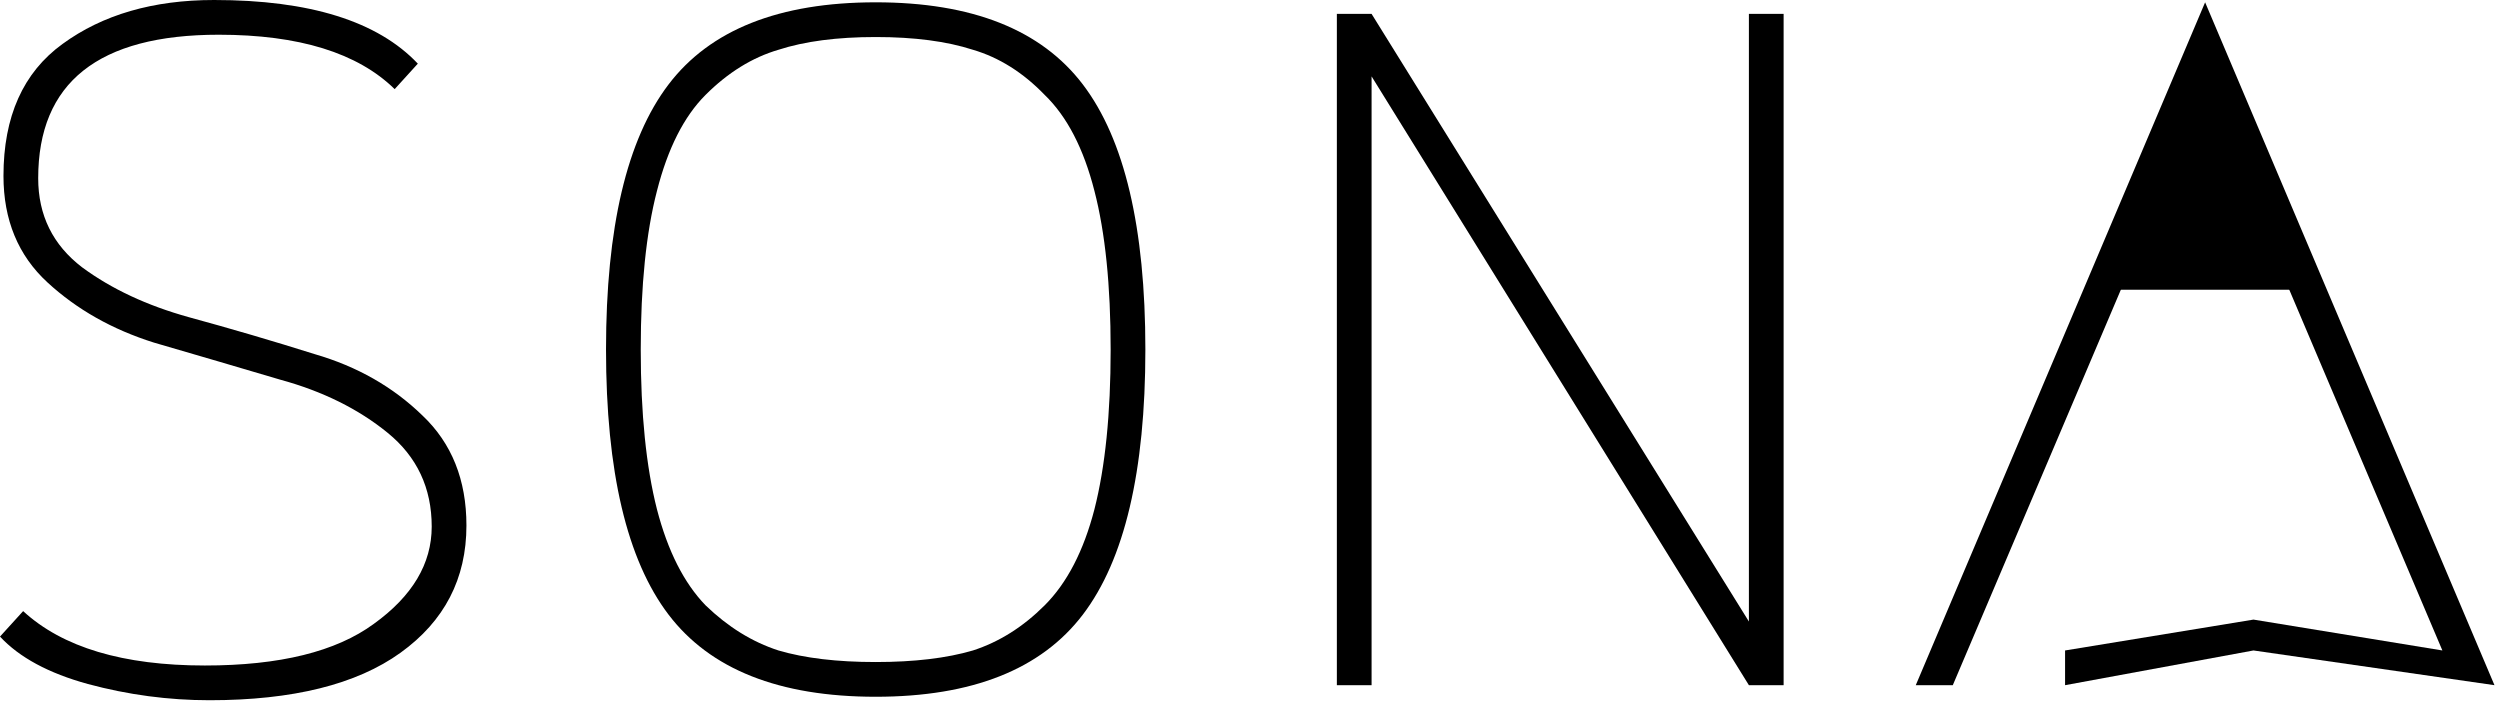
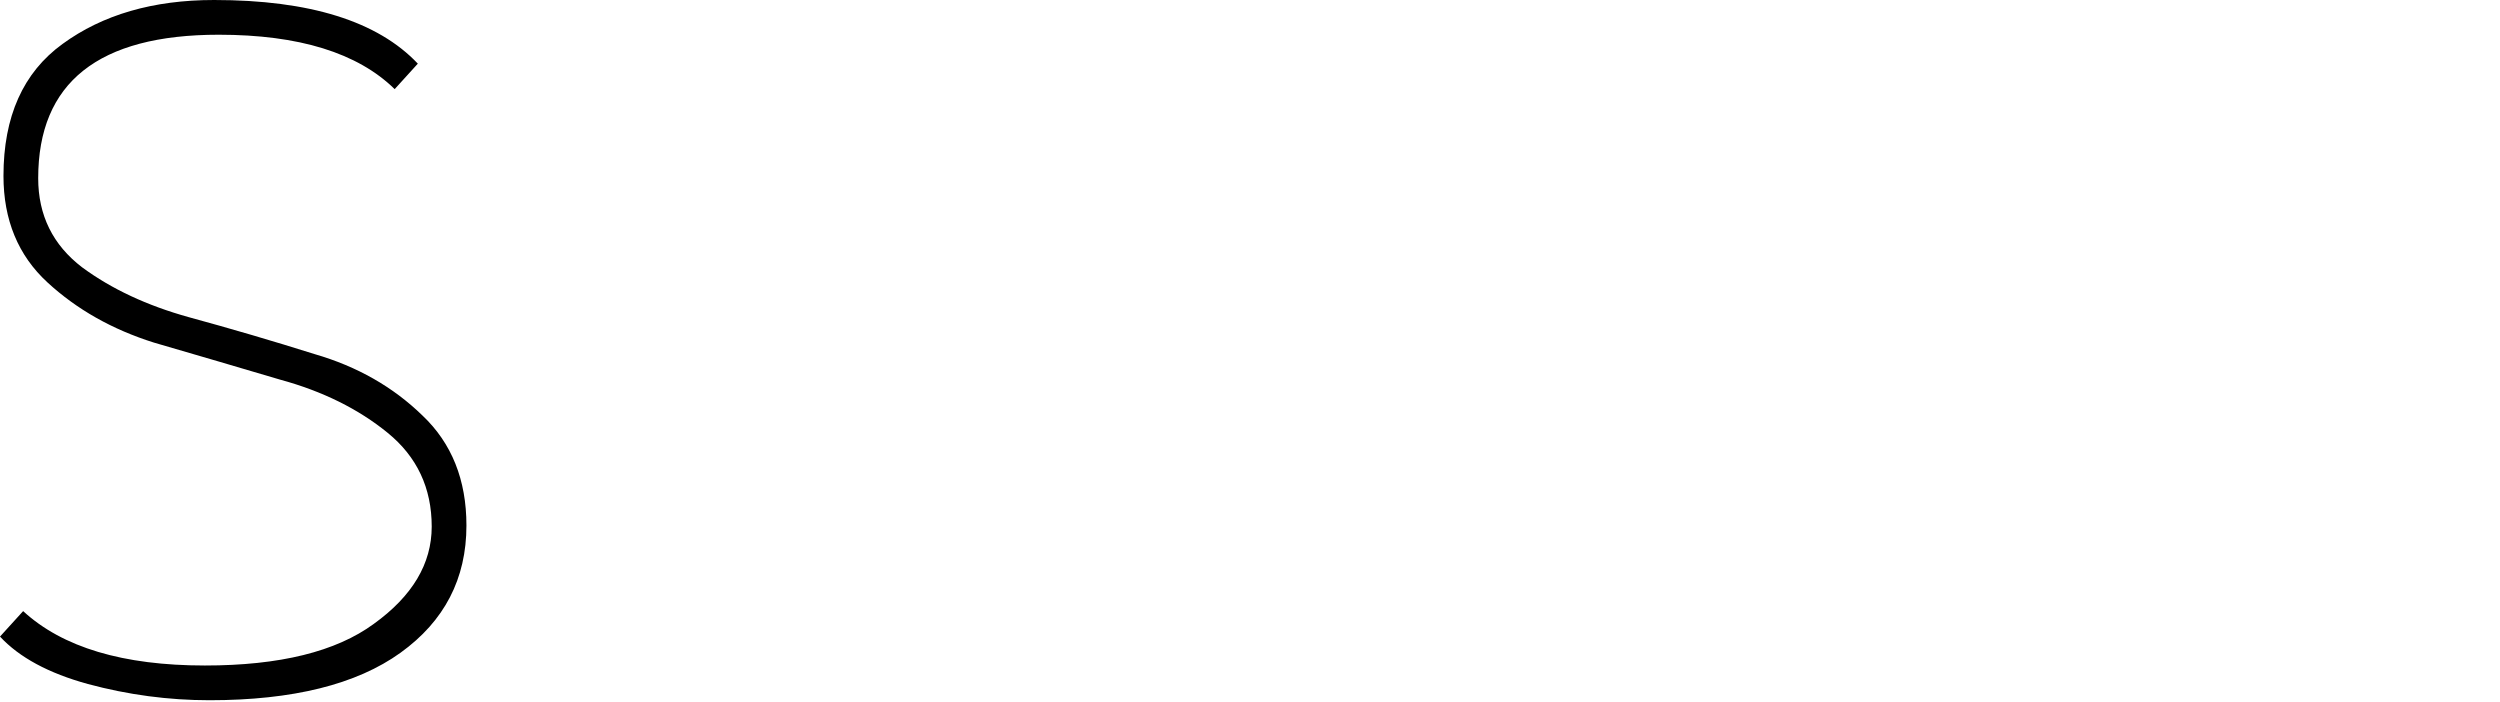
<svg xmlns="http://www.w3.org/2000/svg" width="324" height="91" viewBox="0 0 324 91" fill="none">
-   <path d="M267.633 84.3L292.05 80.3L316.533 84.3L285.783 11.85L253.083 88.8H248.283L285.783 0.3L323.283 88.8L292.05 84.3L267.633 88.8V84.3Z" fill="black" />
-   <path d="M173.257 88.8V1.8H177.757L226.657 80.55V1.8H231.157V88.8H226.657L177.757 9.9V88.8H173.257Z" fill="black" />
-   <path d="M126.09 6.45C122.69 5.35 118.49 4.8 113.49 4.8C108.49 4.8 104.29 5.35 100.89 6.45C97.49 7.45 94.34 9.4 91.44 12.3C88.64 15.1 86.54 19.25 85.14 24.75C83.74 30.15 83.04 37 83.04 45.3C83.04 53.6 83.74 60.5 85.14 66C86.54 71.4 88.64 75.55 91.44 78.45C94.34 81.25 97.49 83.2 100.89 84.3C104.29 85.3 108.49 85.8 113.49 85.8C118.49 85.8 122.69 85.3 126.09 84.3C129.49 83.2 132.59 81.25 135.39 78.45C138.29 75.55 140.44 71.4 141.84 66C143.24 60.5 143.94 53.6 143.94 45.3C143.94 37 143.24 30.15 141.84 24.75C140.44 19.25 138.29 15.1 135.39 12.3C132.59 9.4 129.49 7.45 126.09 6.45ZM140.34 79.65C134.94 86.75 125.99 90.3 113.49 90.3C100.99 90.3 92.04 86.75 86.64 79.65C81.24 72.55 78.54 61.1 78.54 45.3C78.54 29.5 81.24 18.05 86.64 10.95C92.04 3.85 100.99 0.3 113.49 0.3C125.99 0.3 134.94 3.85 140.34 10.95C145.74 18.05 148.44 29.5 148.44 45.3C148.44 61.1 145.74 72.55 140.34 79.65Z" fill="black" />
  <path d="M27.75 0C40.15 0 48.95 2.75 54.15 8.25L51.15 11.55C46.35 6.85 38.75 4.5 28.35 4.5C12.75 4.5 4.95 10.7 4.95 23.1C4.95 27.9 6.85 31.75 10.65 34.65C14.45 37.45 19.05 39.6 24.45 41.1C29.95 42.6 35.4 44.2 40.8 45.9C46.3 47.5 50.95 50.15 54.75 53.85C58.55 57.45 60.45 62.2 60.45 68.1C60.45 75 57.6 80.5 51.9 84.6C46.2 88.7 37.95 90.75 27.15 90.75C21.85 90.75 16.6 90.05 11.4 88.65C6.3 87.25 2.5 85.2 0 82.5L3 79.2C8.1 83.9 15.95 86.25 26.55 86.25C36.25 86.25 43.55 84.45 48.45 80.85C53.45 77.25 55.95 73.05 55.95 68.25C55.95 63.25 54.05 59.2 50.25 56.1C46.45 53 41.8 50.7 36.3 49.2C30.9 47.6 25.45 46 19.95 44.4C14.55 42.7 9.95 40.1 6.15 36.6C2.35 33.1 0.45 28.5 0.45 22.8C0.45 15.1 3 9.4 8.1 5.7C13.3 1.9 19.85 0 27.75 0Z" fill="black" />
-   <path d="M285.55 6.8L300.272 37.55H270.827L285.55 6.8Z" fill="black" />
</svg>